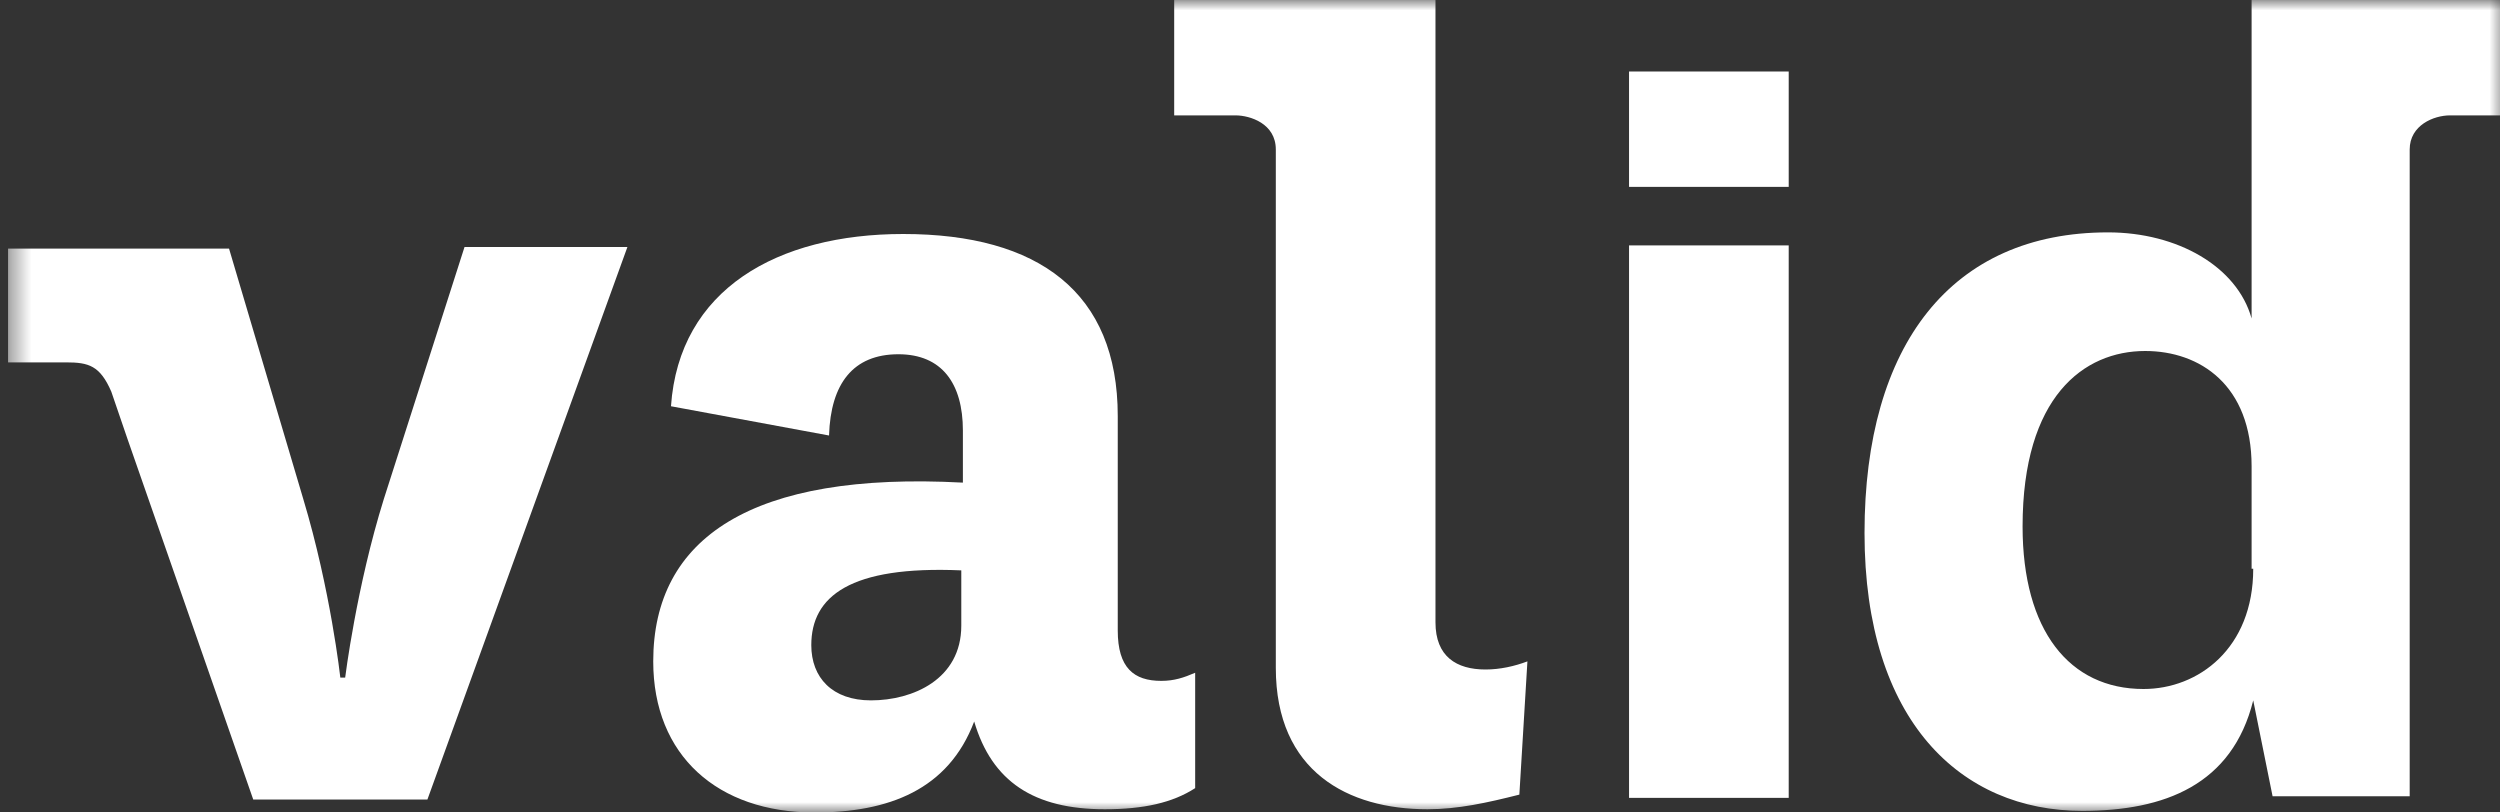
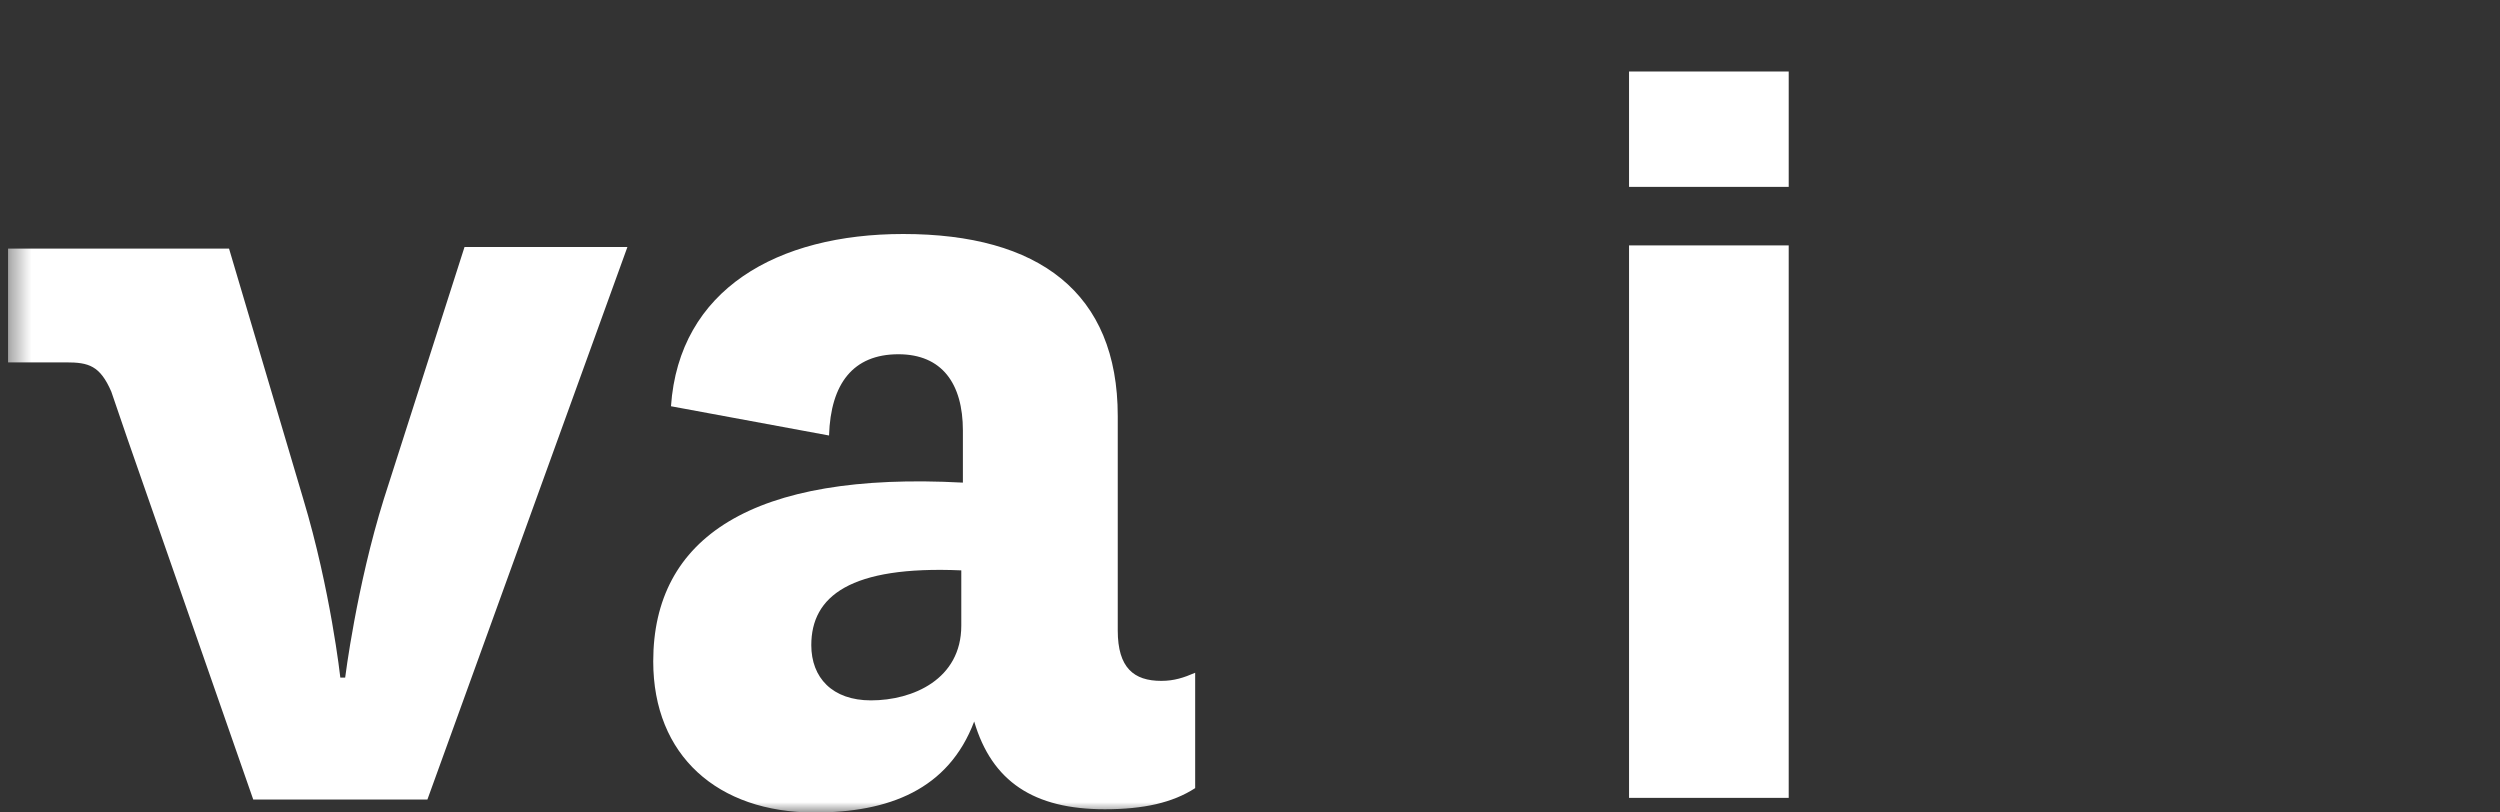
<svg xmlns="http://www.w3.org/2000/svg" width="120" height="39" viewBox="0 0 120 39" fill="none">
  <rect x="0" y="0" width="120" height="39" fill="#333333" stroke="none" />
  <g clip-path="url(#clip0_254_1079)">
    <mask id="mask0_254_1079" style="mask-type:luminance" maskUnits="userSpaceOnUse" x="0" y="0" width="121" height="39">
      <path d="M0.387 0H120.31V39H0.387V0Z" fill="white" />
    </mask>
    <g mask="url(#mask0_254_1079)">
      <path d="M18.426 23.946C17.11 28.158 16.568 32.526 16.568 32.526H16.336C16.336 32.526 15.871 28.314 14.555 23.946L10.994 11.934H0.387V17.394H3.174C4.258 17.394 4.8 17.55 5.342 18.798L6.116 21.06L12.155 38.376H20.516L30.116 11.856H22.297L18.426 23.946ZM46.142 30.03C46.142 32.604 43.819 33.618 41.807 33.618C39.949 33.618 38.942 32.526 38.942 30.966C38.942 28.626 40.8 27.144 46.142 27.378V30.03ZM53.652 30.264V19.968C53.652 14.04 49.858 11.232 43.355 11.232C37.316 11.232 32.594 13.884 32.207 19.5L39.794 20.904C39.871 18.408 40.955 17.004 43.123 17.004C45.213 17.004 46.219 18.408 46.219 20.67V23.166C36.078 22.62 31.355 25.818 31.355 31.746C31.355 36.27 34.452 39 39.097 39C42.658 39 45.523 37.908 46.761 34.632C47.613 37.518 49.626 38.844 53.032 38.844C54.89 38.844 56.284 38.532 57.368 37.83V32.292C56.826 32.526 56.361 32.682 55.742 32.682C54.426 32.682 53.652 32.058 53.652 30.264ZM85.858 11.778H78.194V38.298H85.858V11.778Z" fill="white" />
      <path d="M85.858 3.432H78.194V8.97H85.858V3.432Z" fill="white" />
-       <path d="M108.155 27.3C108.155 31.122 105.523 33.072 102.89 33.072C99.329 33.072 97.084 30.264 97.084 25.272C97.084 19.032 100.026 16.848 102.968 16.848C105.6 16.848 108.077 18.486 108.077 22.386V27.3H108.155ZM111.871 0H108.077V15.288C107.381 12.792 104.516 11.154 101.187 11.154C93.677 11.154 89.497 16.536 89.497 25.584C89.497 34.632 94.142 38.922 99.948 38.922C103.897 38.922 107.148 37.674 108.155 33.618L109.084 38.22H115.665V7.176C115.665 6.006 116.826 5.538 117.6 5.538H120.31V0H111.871ZM71.303 32.136C69.91 32.136 68.903 31.512 68.903 29.874V0H56.361V5.538H59.303C60 5.538 61.239 5.928 61.239 7.176V32.058C61.239 37.05 64.723 38.844 68.516 38.844C69.987 38.844 71.381 38.532 72.929 38.142L73.316 31.746C72.697 31.98 72 32.136 71.303 32.136Z" fill="white" />
    </g>
  </g>
  <defs>
    <clipPath id="clip0_254_1079">
      <rect width="120" height="39" fill="white" />
    </clipPath>
  </defs>
</svg>